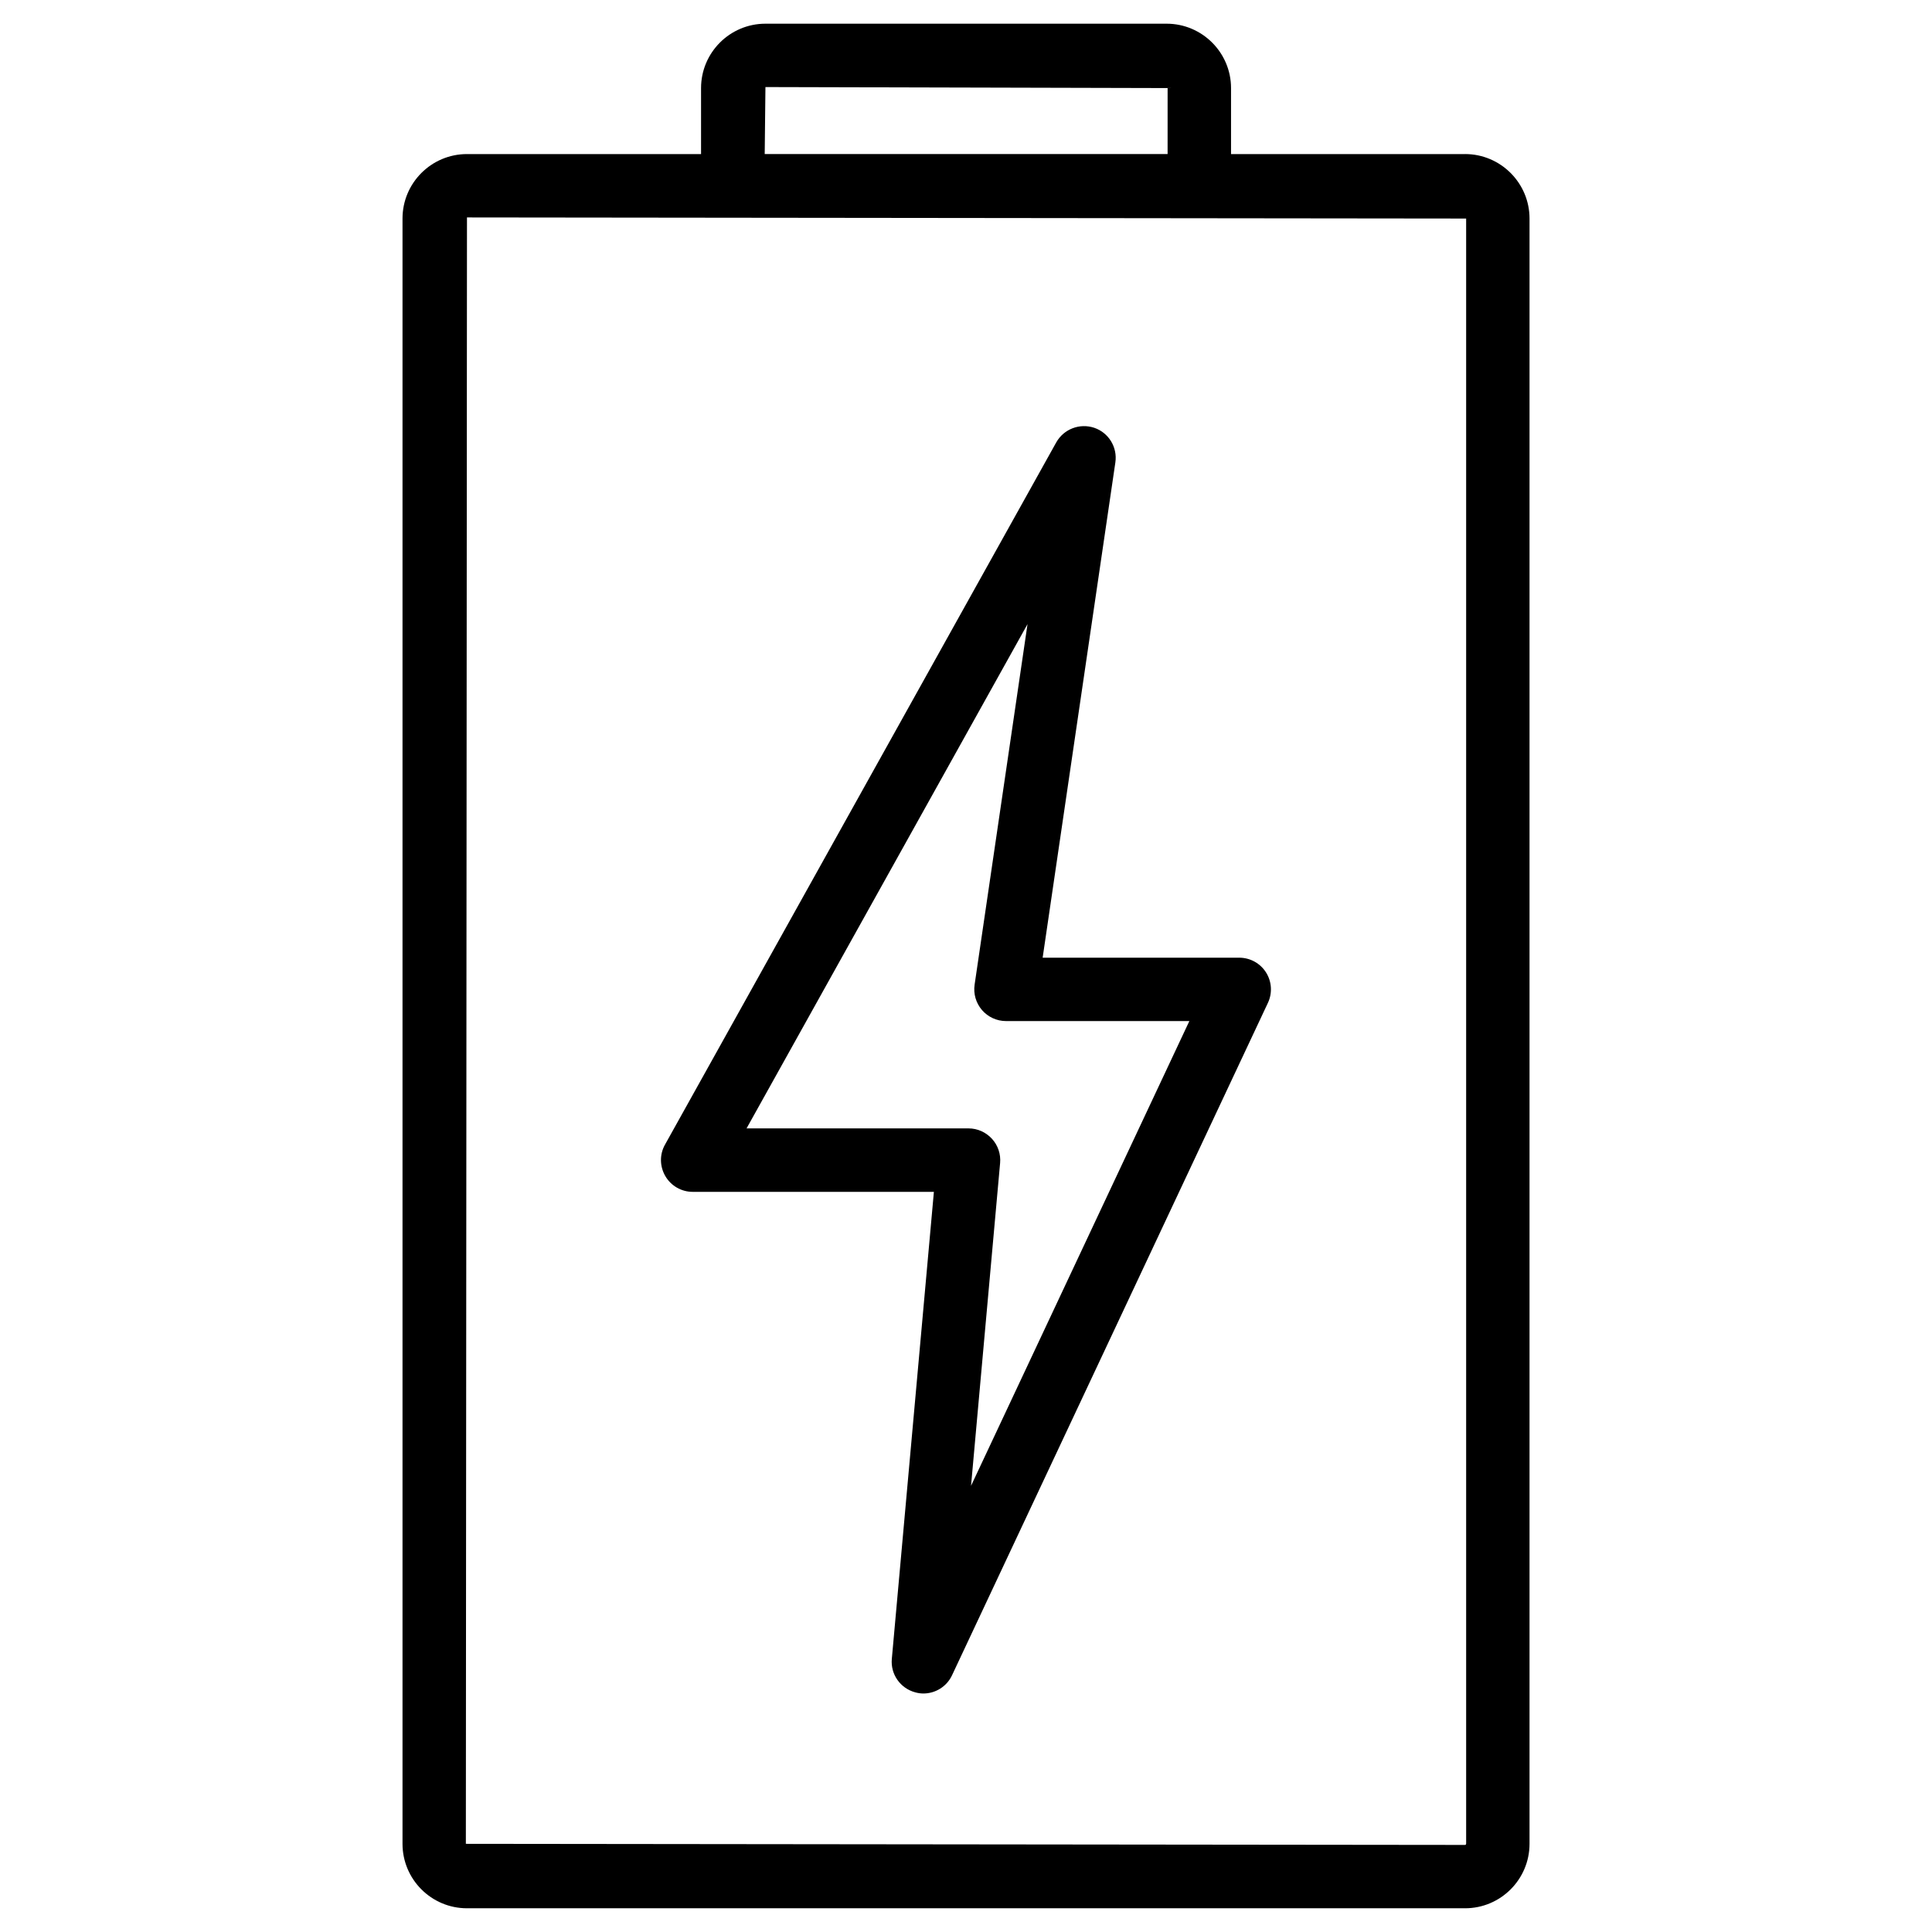
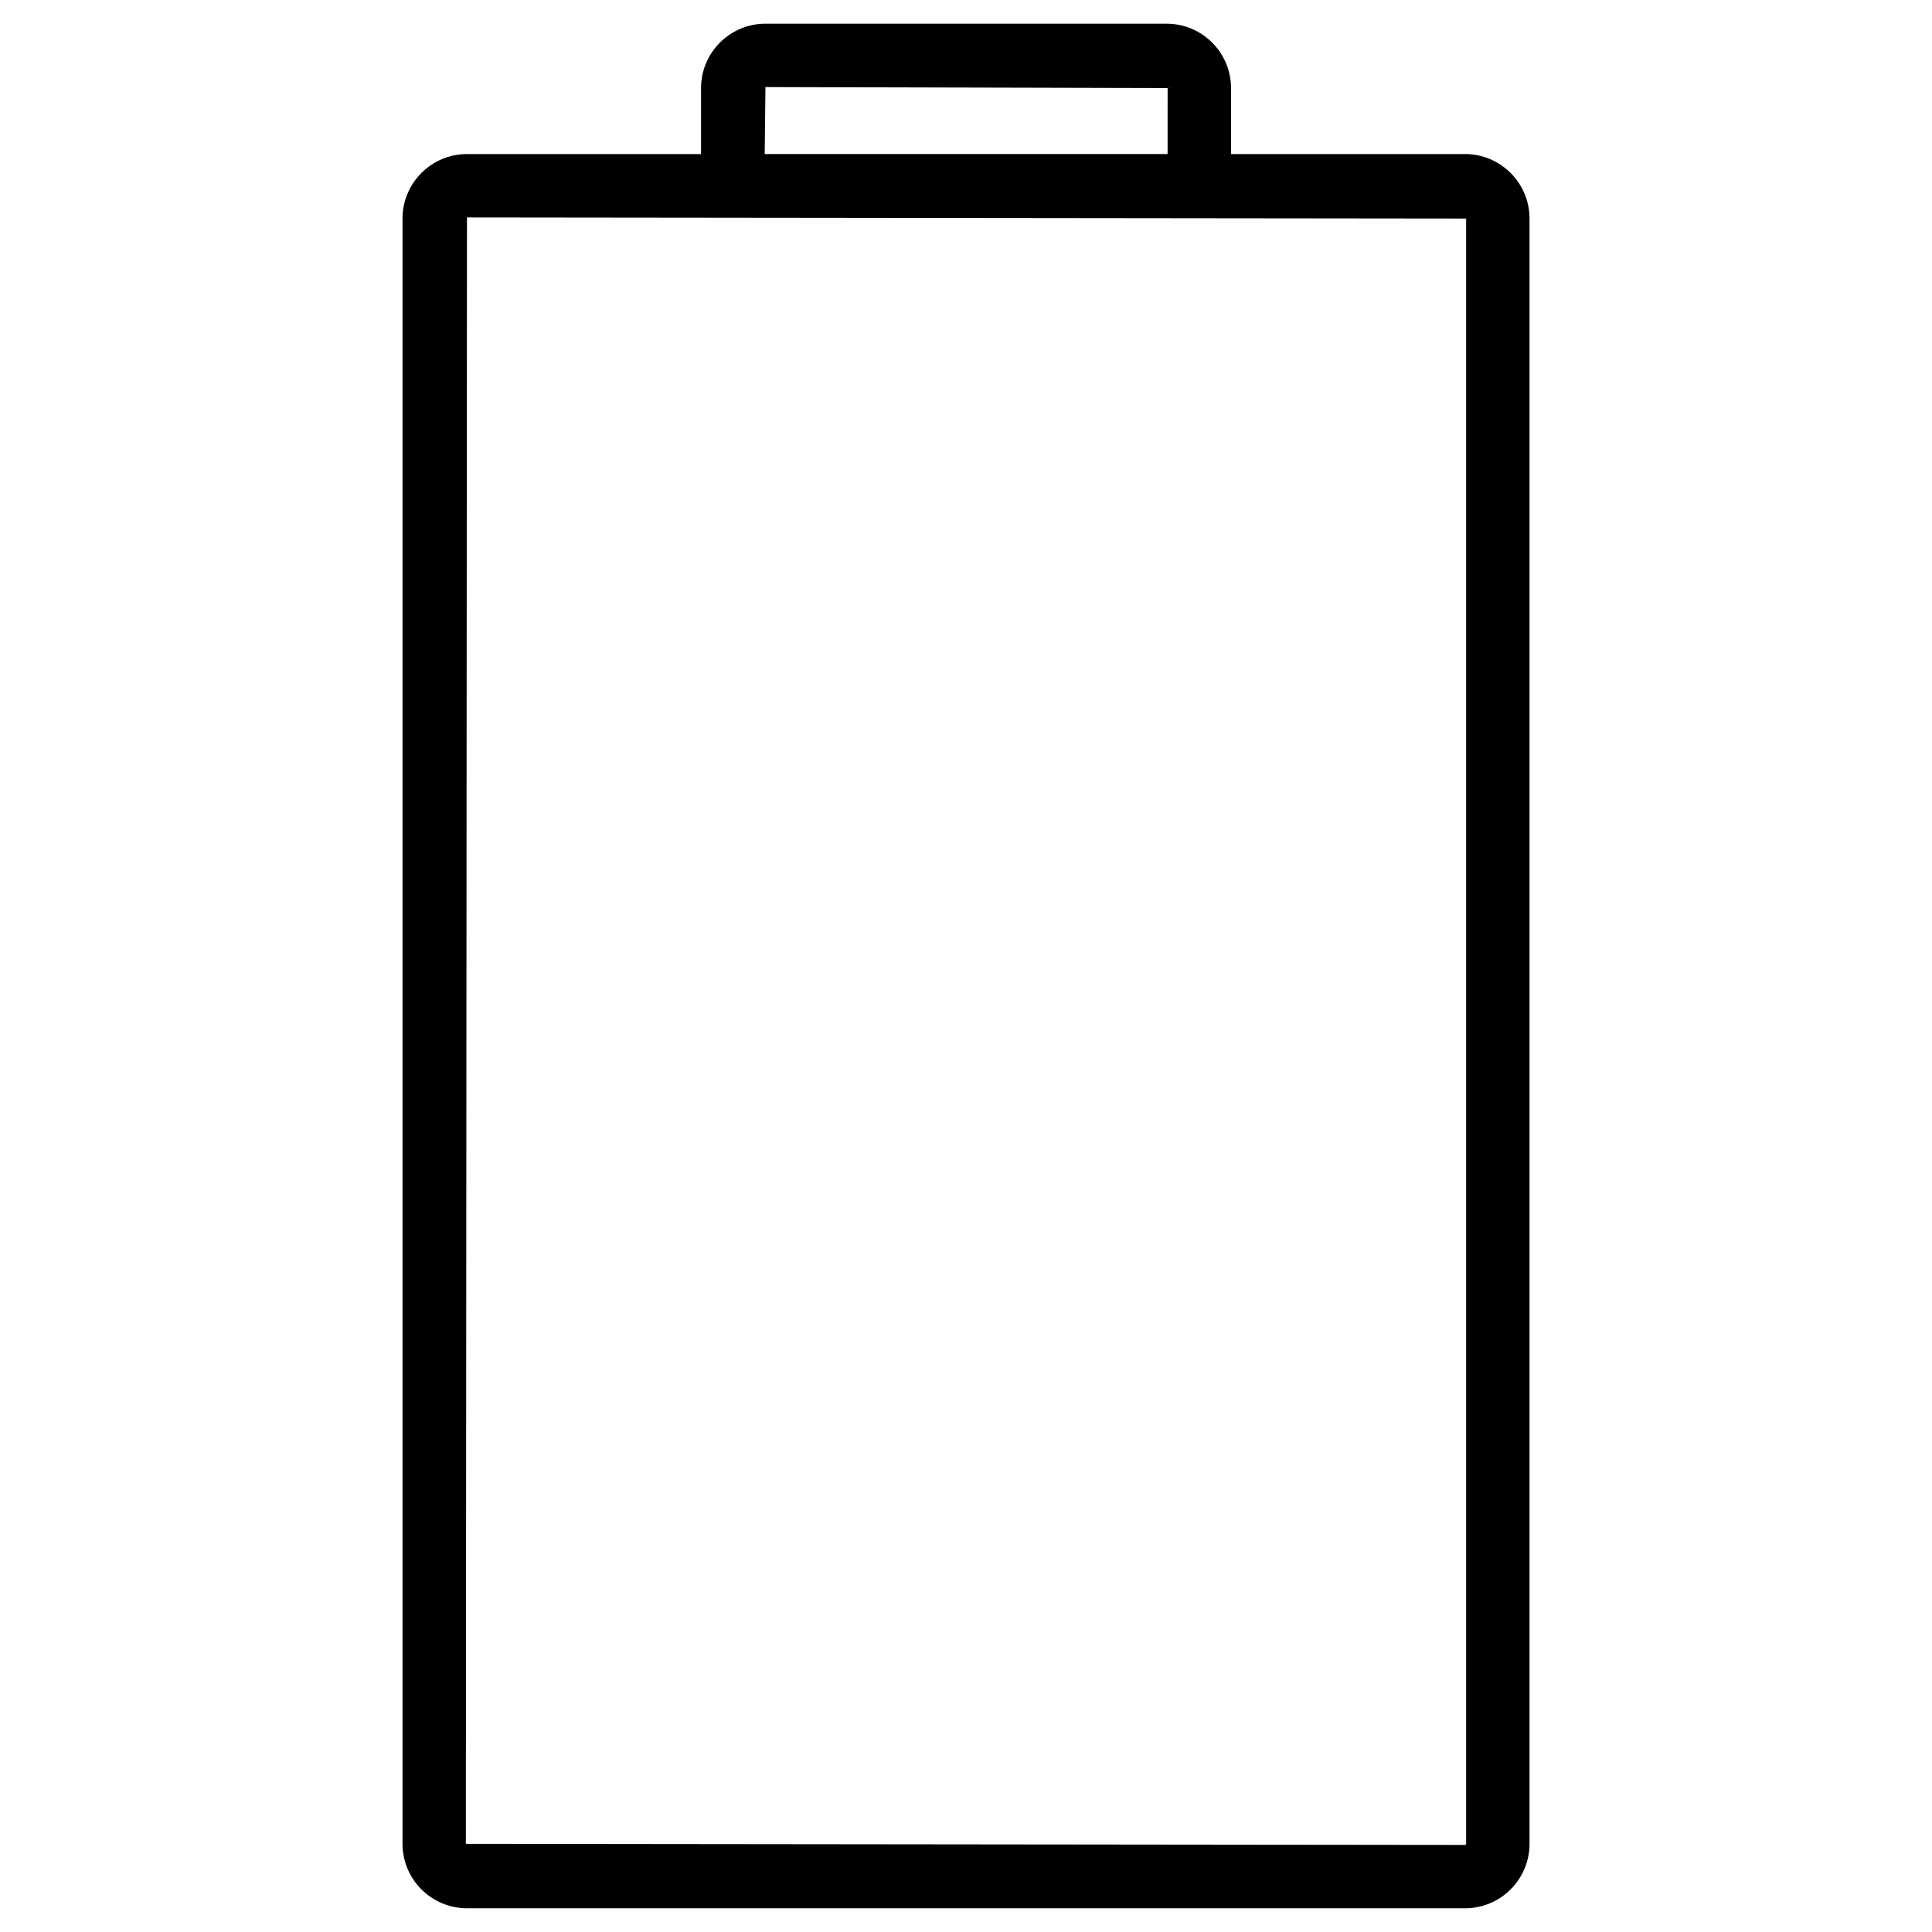
<svg xmlns="http://www.w3.org/2000/svg" fill="#000000" width="800px" height="800px" version="1.1" viewBox="144 144 512 512">
  <g>
    <path d="m532.25 184.83h-62.012v-17.484c0-9.406-7.66-17.066-17.066-17.066h-106.32c-9.426 0-17.066 7.66-17.066 17.066v17.484h-62.031c-9.426 0-17.086 7.66-17.086 17.086v430.71c0 9.426 7.66 17.086 17.086 17.086h264.5c9.426 0 17.086-7.66 17.086-17.086v-430.71c0-9.406-7.66-17.09-17.086-17.09zm-185.4-17.758 106.58 0.273-0.004 17.484h-106.77zm185.67 465.56c0 0.188-0.105 0.293-0.293 0.293l-264.77-0.293 0.297-431.01 264.79 0.293v430.71z" />
-     <path d="m327.55 459.85h63.941l-11.148 123.77c-0.379 4.051 2.227 7.789 6.172 8.859 0.734 0.211 1.469 0.316 2.184 0.316 3.191 0 6.191-1.828 7.598-4.828l83.715-178.2c1.219-2.602 1.027-5.648-0.504-8.062-1.531-2.434-4.219-3.906-7.094-3.906h-52.102l19.27-131.26c0.586-4.008-1.762-7.871-5.606-9.172-3.863-1.281-8.062 0.336-10.055 3.863l-103.7 186.13c-1.449 2.582-1.406 5.75 0.105 8.332 1.488 2.562 4.258 4.16 7.219 4.16zm88.754-150.45-14.023 95.555c-0.355 2.414 0.355 4.848 1.953 6.719 1.594 1.848 3.926 2.918 6.359 2.918h48.598l-57.855 123.16 7.703-85.543c0.211-2.352-0.566-4.68-2.164-6.422-1.594-1.742-3.84-2.75-6.191-2.75l-58.836-0.004z" />
  </g>
</svg>